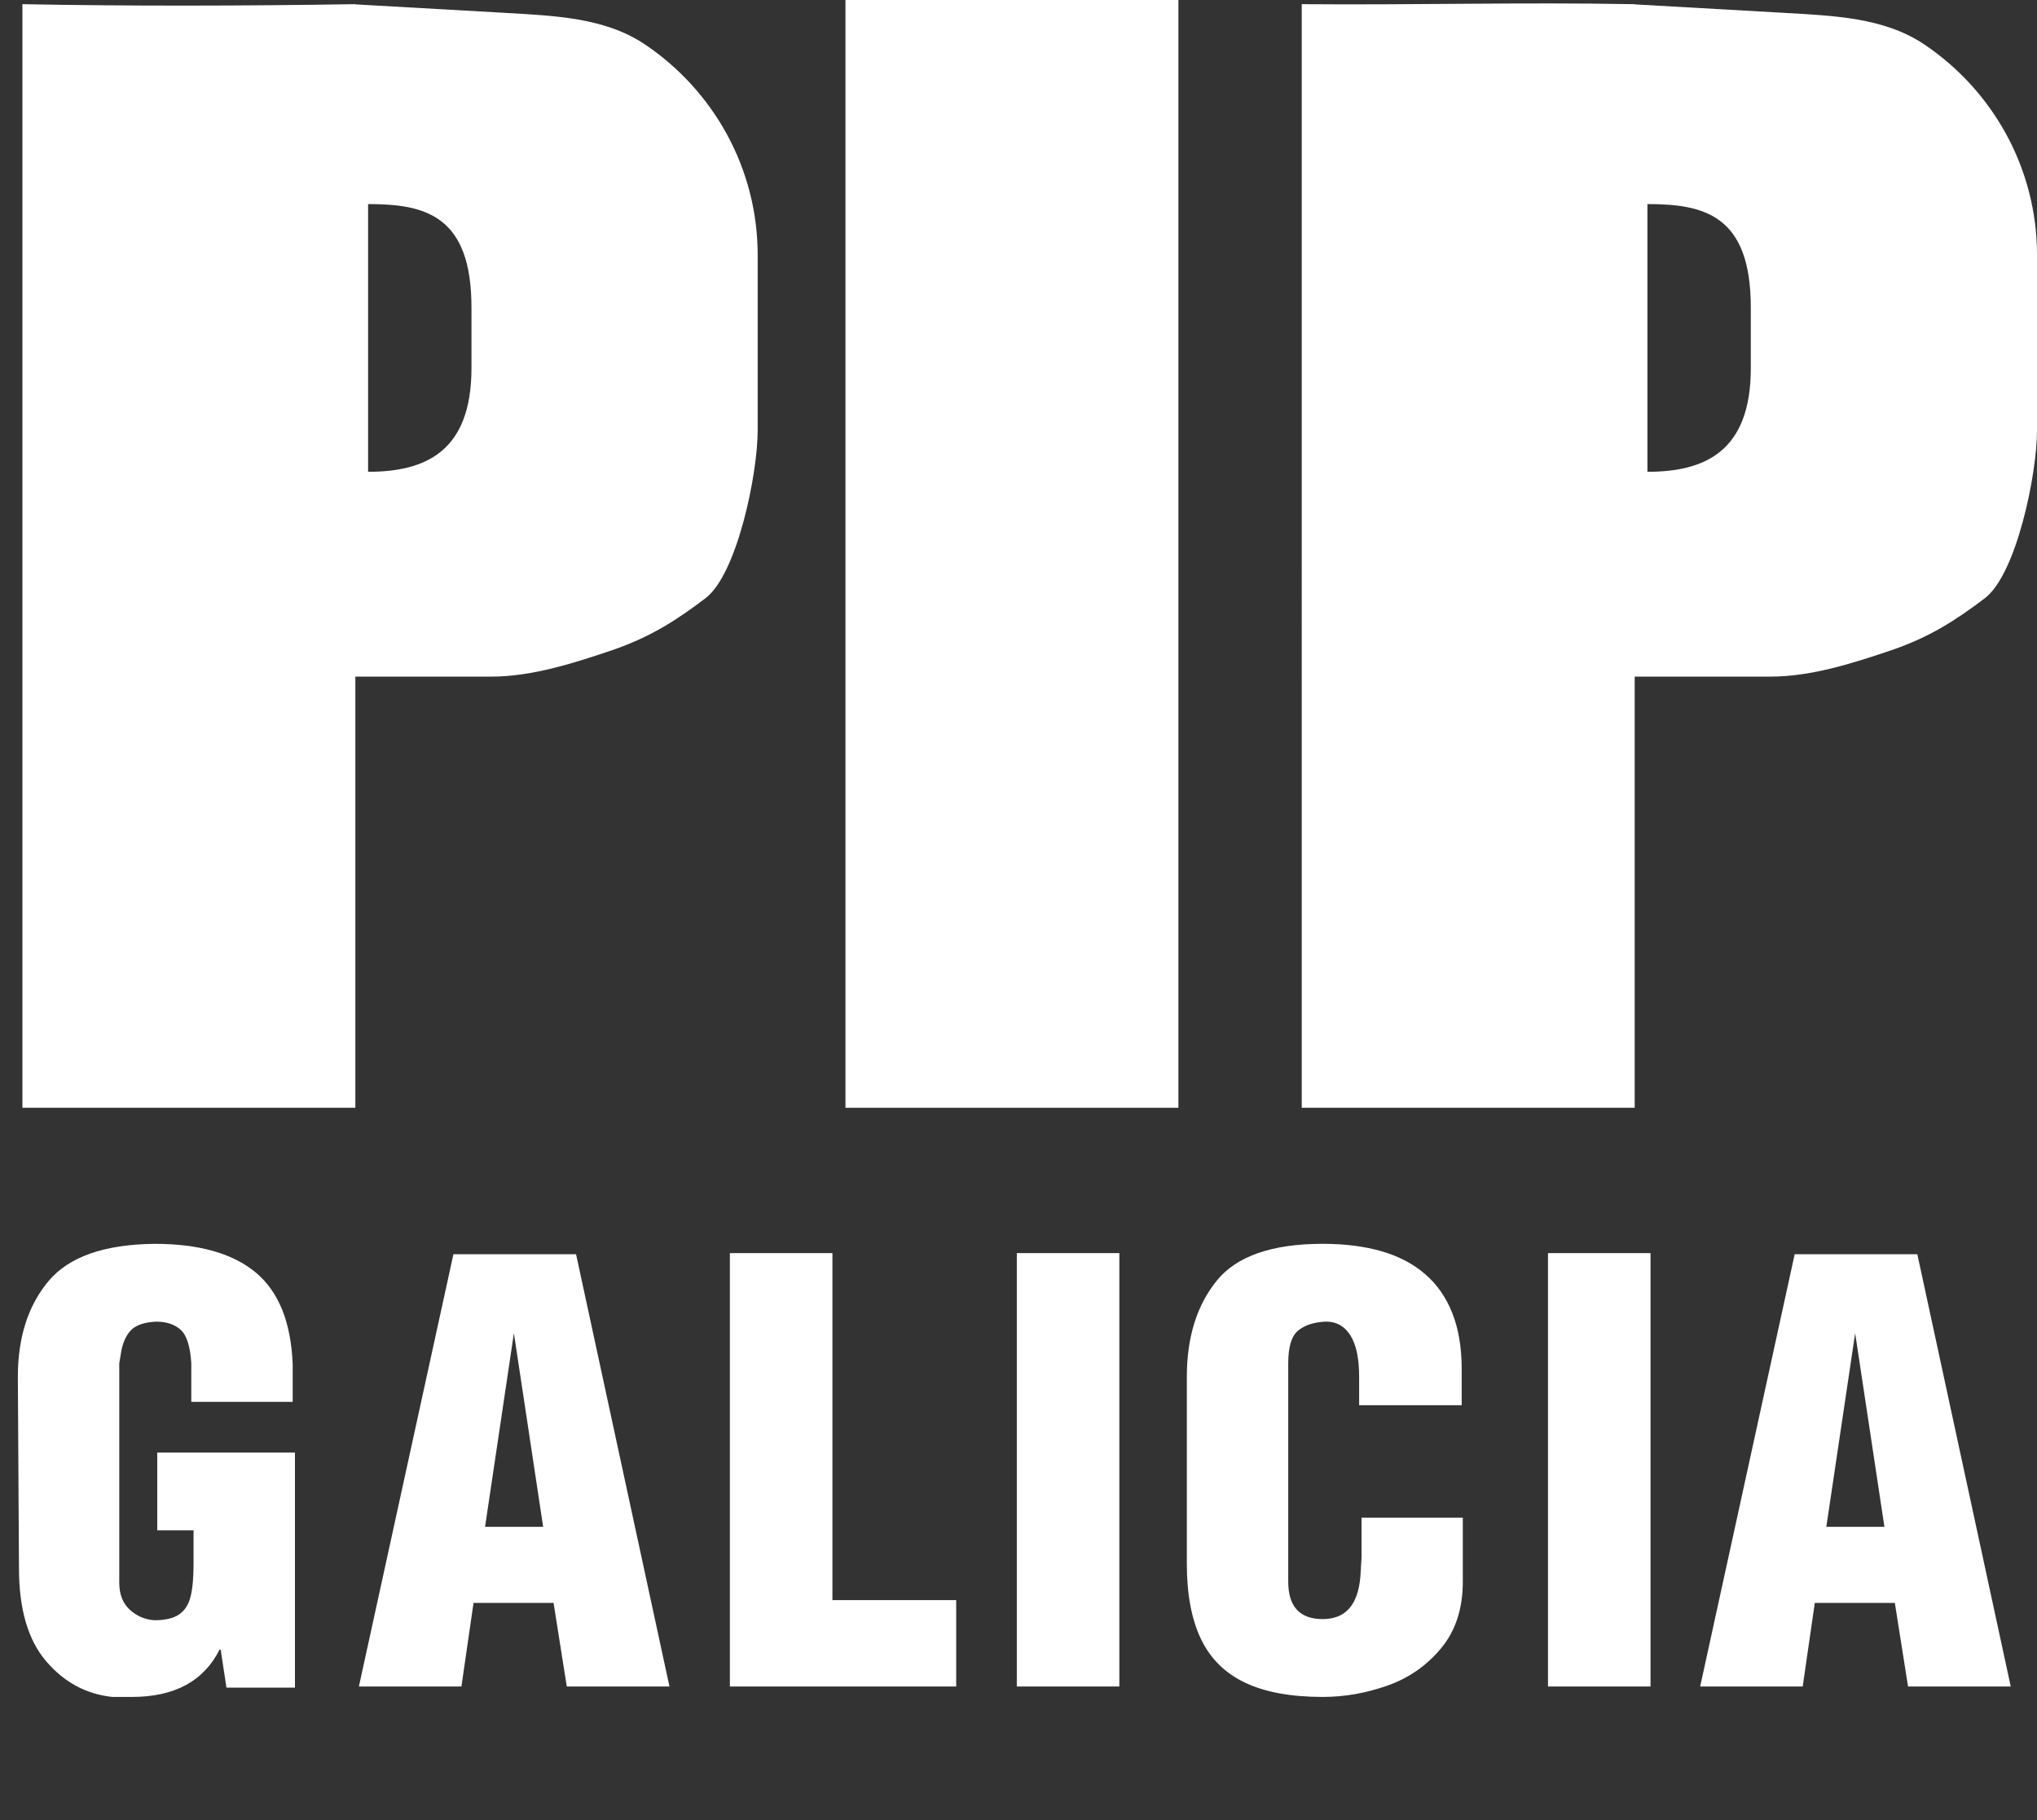
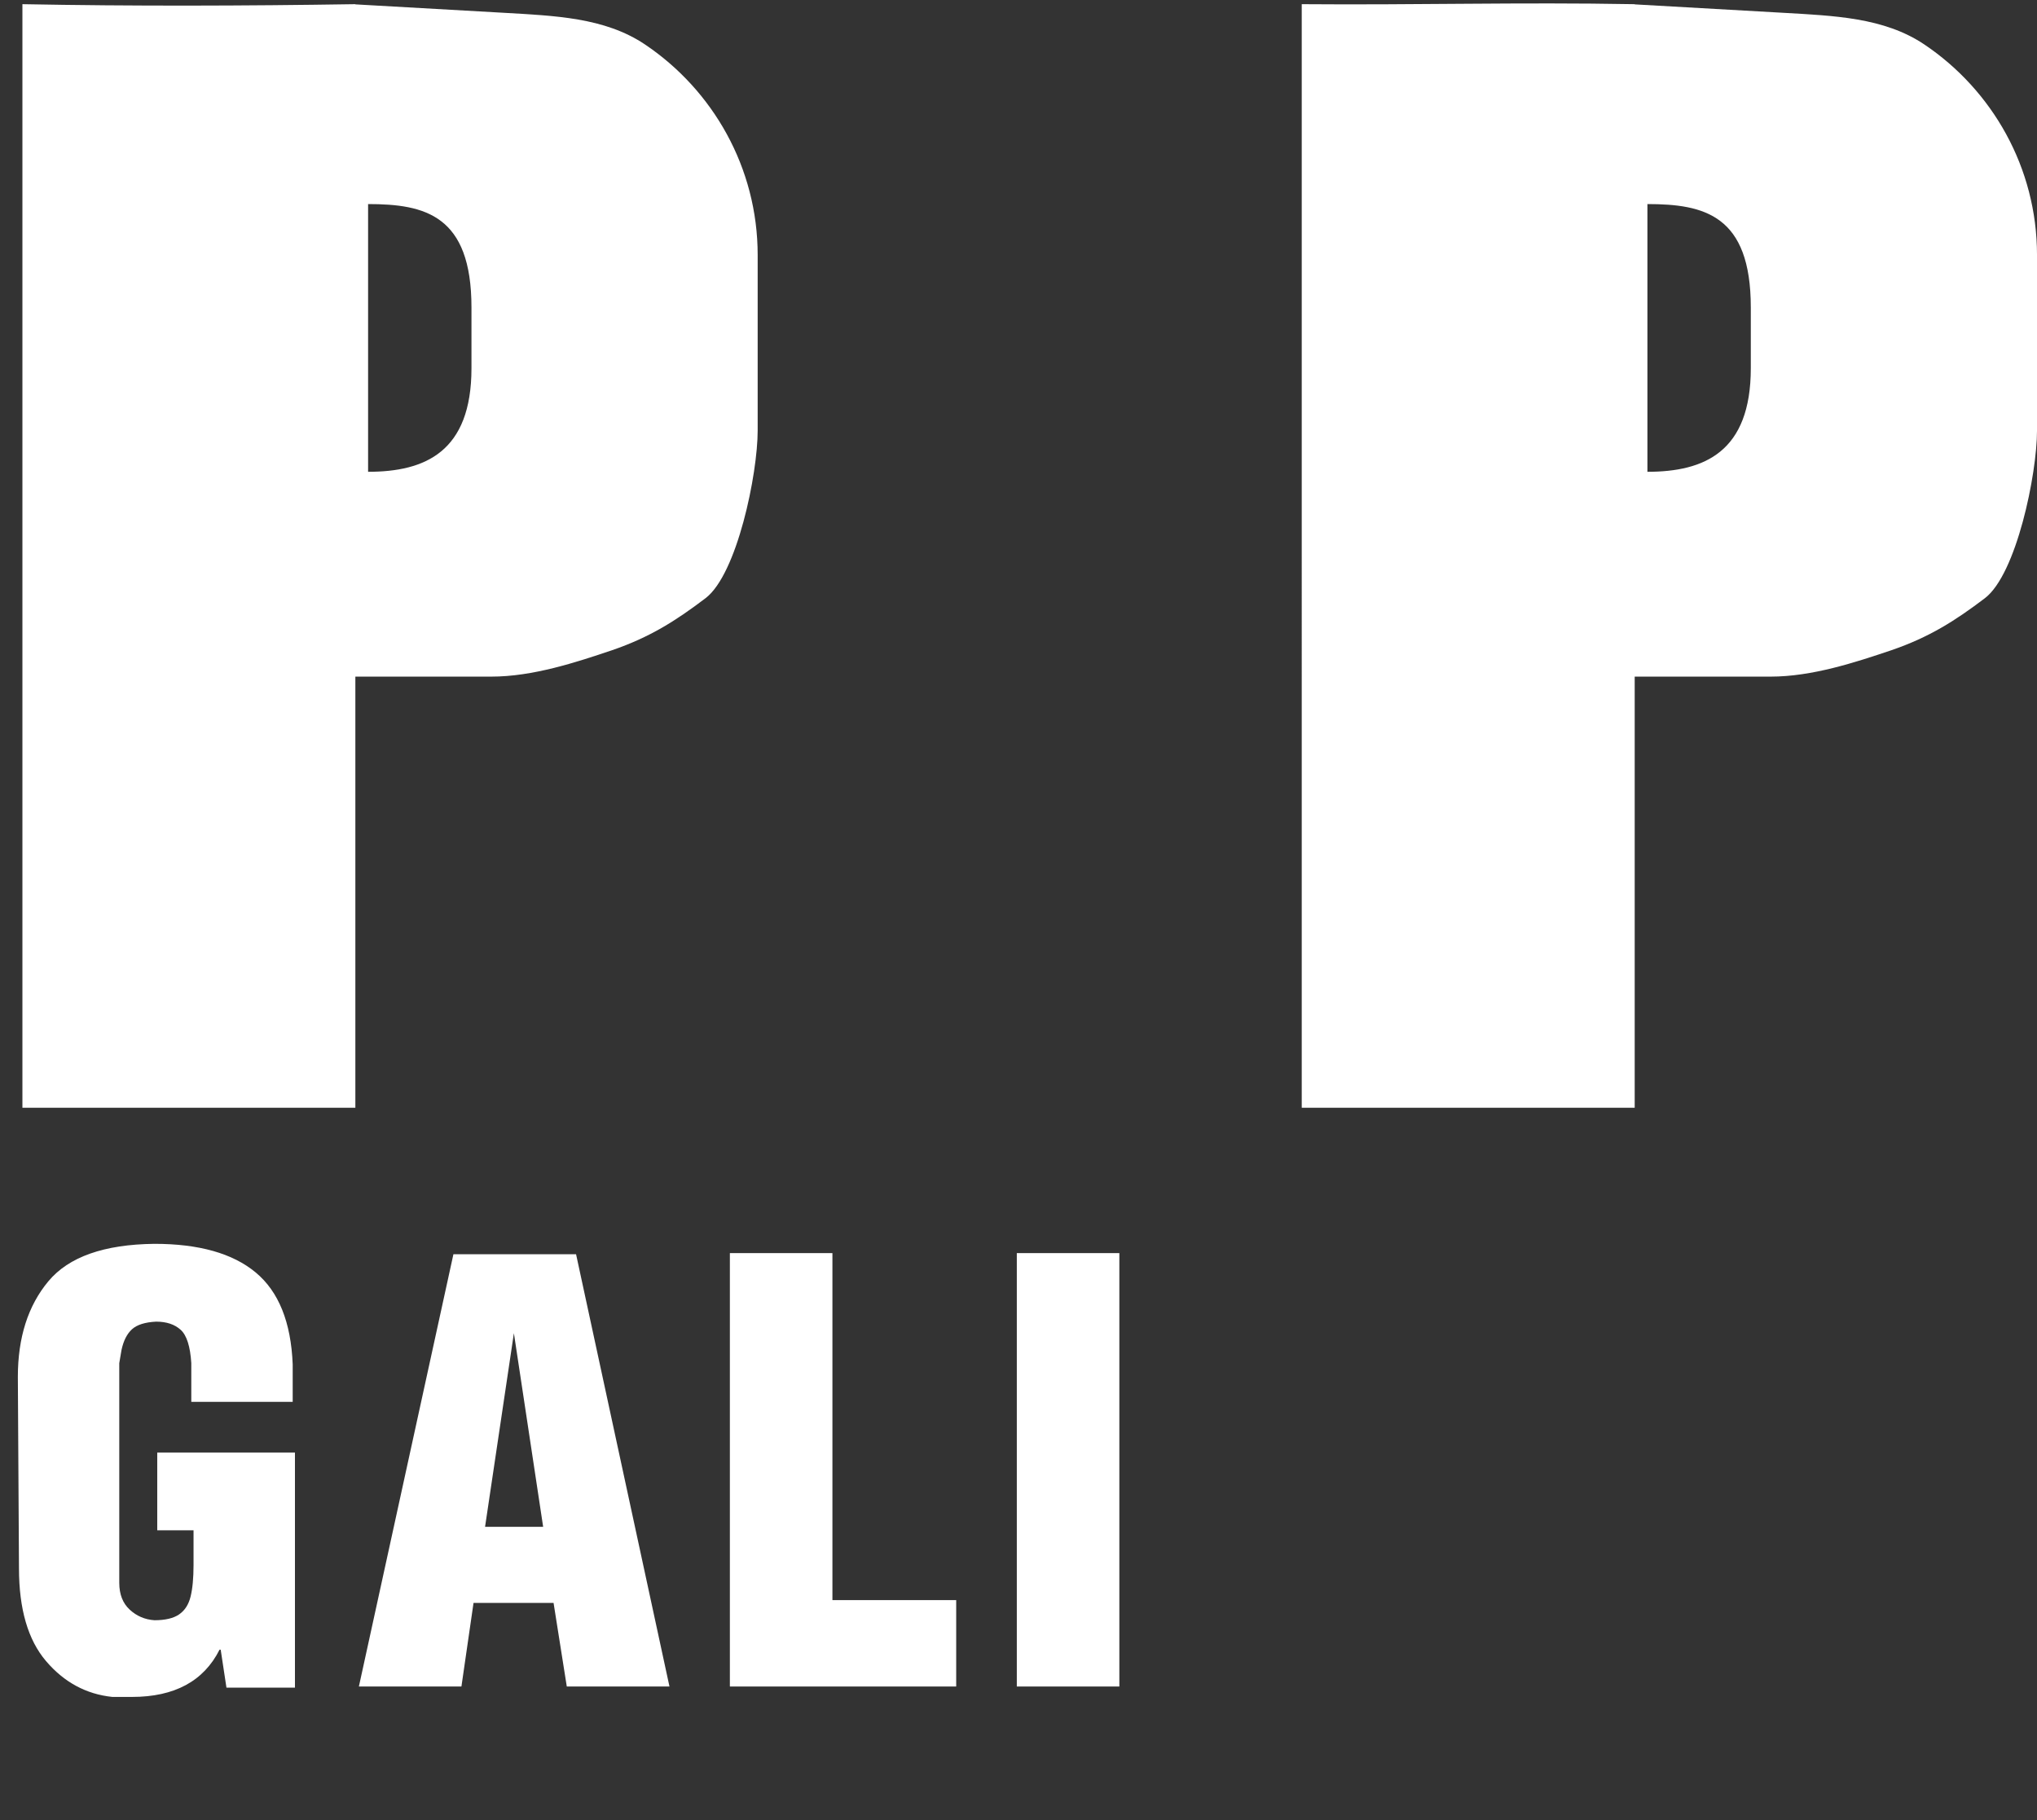
<svg xmlns="http://www.w3.org/2000/svg" version="1.1" id="Layer_1" x="0px" y="0px" width="293.014px" height="261.865px" viewBox="0 0 293.014 261.865" enable-background="new 0 0 293.014 261.865" xml:space="preserve">
  <rect x="0" y="0" width="293.014" height="261.865" fill="#333333" stroke="none" />
  <g>
    <g>
      <path fill="#FFFFFF" d="M31.745,237.33h-0.162c-2.28,4.534-6.481,6.802-12.605,6.802h-2.813c-3.763-0.392-6.943-2.108-9.54-5.152    c-2.597-3.043-3.895-7.493-3.895-13.351l-0.162-27.532c0-5.668,1.463-10.257,4.391-13.766c2.927-3.509,8.012-5.304,15.255-5.385    c6.407,0,11.263,1.373,14.568,4.119c3.304,2.747,5.078,7.15,5.321,13.21v5.404H27.517v-5.566    c-0.149-2.402-0.654-3.998-1.518-4.788c-0.863-0.789-2.043-1.185-3.541-1.185c-1.605,0.081-2.766,0.449-3.48,1.104    c-0.715,0.655-1.214,1.644-1.498,2.966l-0.324,1.903v31.601c0,1.646,0.499,2.933,1.498,3.856c0.998,0.925,2.185,1.435,3.561,1.528    c1.551,0,2.735-0.279,3.551-0.84c0.816-0.56,1.366-1.414,1.649-2.561c0.283-1.147,0.425-2.666,0.425-4.556v-4.979h-5.22v-11.195    h19.808v33.828h-9.854L31.745,237.33z" />
      <path fill="#FFFFFF" d="M51.625,242.633l13.597-62.189h17.643l13.435,62.189h-14.77l-1.902-12.025H68.115l-1.74,12.025H51.625z     M69.774,219.657h8.356L73.922,191.8L69.774,219.657z" />
      <path fill="#FFFFFF" d="M104.99,242.633v-62.352h14.75v49.922h17.805v12.43H104.99z" />
      <path fill="#FFFFFF" d="M146.264,242.633v-62.352h14.75v62.352H146.264z" />
-       <path fill="#FFFFFF" d="M195.852,218.34h14.567v9.211c0,3.86-1.031,7.042-3.096,9.545c-2.063,2.504-4.637,4.302-7.719,5.396    c-3.082,1.093-6.194,1.64-9.337,1.64c-4.573,0-8.299-0.686-11.179-2.055c-2.88-1.37-4.994-3.469-6.343-6.296    c-1.35-2.827-2.023-6.428-2.023-10.8v-26.885c0-5.695,1.433-10.311,4.3-13.847c2.865-3.536,7.947-5.304,15.245-5.304    c3.184,0,6.009,0.357,8.478,1.073c2.469,0.715,4.559,1.814,6.272,3.3c1.713,1.484,3.015,3.36,3.904,5.627    c0.891,2.268,1.336,4.934,1.336,7.997v1.153v4.069h-14.75v-4.069c0-2.645-0.416-4.632-1.247-5.962    c-0.831-1.329-1.99-1.994-3.477-1.994h-0.162c-1.689,0.095-2.998,0.534-3.923,1.316c-0.926,0.783-1.389,2.335-1.389,4.656v31.438    c0,3.591,1.655,5.385,4.967,5.385c3.27,0,5.074-2.044,5.412-6.134l0.162-2.651V218.34z" />
-       <path fill="#FFFFFF" d="M222.671,242.633v-62.352h14.75v62.352H222.671z" />
-       <path fill="#FFFFFF" d="M244.562,242.633l13.596-62.189h17.644l13.435,62.189h-14.771l-1.901-12.025h-11.513l-1.74,12.025H244.562    z M262.71,219.657h8.356l-4.209-27.856L262.71,219.657z" />
    </g>
-     <rect x="121.616" fill-rule="evenodd" clip-rule="evenodd" fill="#FFFFFF" width="47.893" height="159.37" />
    <path fill-rule="evenodd" clip-rule="evenodd" fill="#FFFFFF" d="M3.224,0.601c15.746,0.301,32.174,0.247,47.838,0h0.055v0.027   l21.186,1.203c7.462,0.437,14.652,0.656,20.475,4.565c9.759,6.561,16.21,17.714,16.21,30.289v25.258   c0,6.26-2.952,20.639-7.49,24.11c-4.319,3.281-8.037,5.631-13.449,7.49c-5.194,1.75-11.399,3.8-17.386,3.8H51.117v62.025H3.224   V0.601z M52.949,29.359L52.949,29.359c8.173,0,14.87,1.585,14.87,14.871v8.748c0,12.055-6.697,14.898-14.87,14.898l0,0V29.359z" />
    <path fill-rule="evenodd" clip-rule="evenodd" fill="#FFFFFF" d="M187.249,0.601c16.266,0.137,31.384-0.3,47.84,0h0.054v0.027   l21.187,1.203c7.462,0.437,14.651,0.656,20.475,4.565c9.759,6.561,16.21,17.714,16.21,30.289v25.258   c0,6.26-2.952,20.639-7.489,24.11c-4.32,3.281-8.038,5.631-13.45,7.49c-5.194,1.75-11.399,3.8-17.387,3.8h-19.545v62.025h-47.894   V0.601z M236.975,29.359L236.975,29.359c8.174,0,14.871,1.585,14.871,14.871v8.748c0,12.055-6.697,14.898-14.871,14.898l0,0V29.359   z" />
  </g>
</svg>